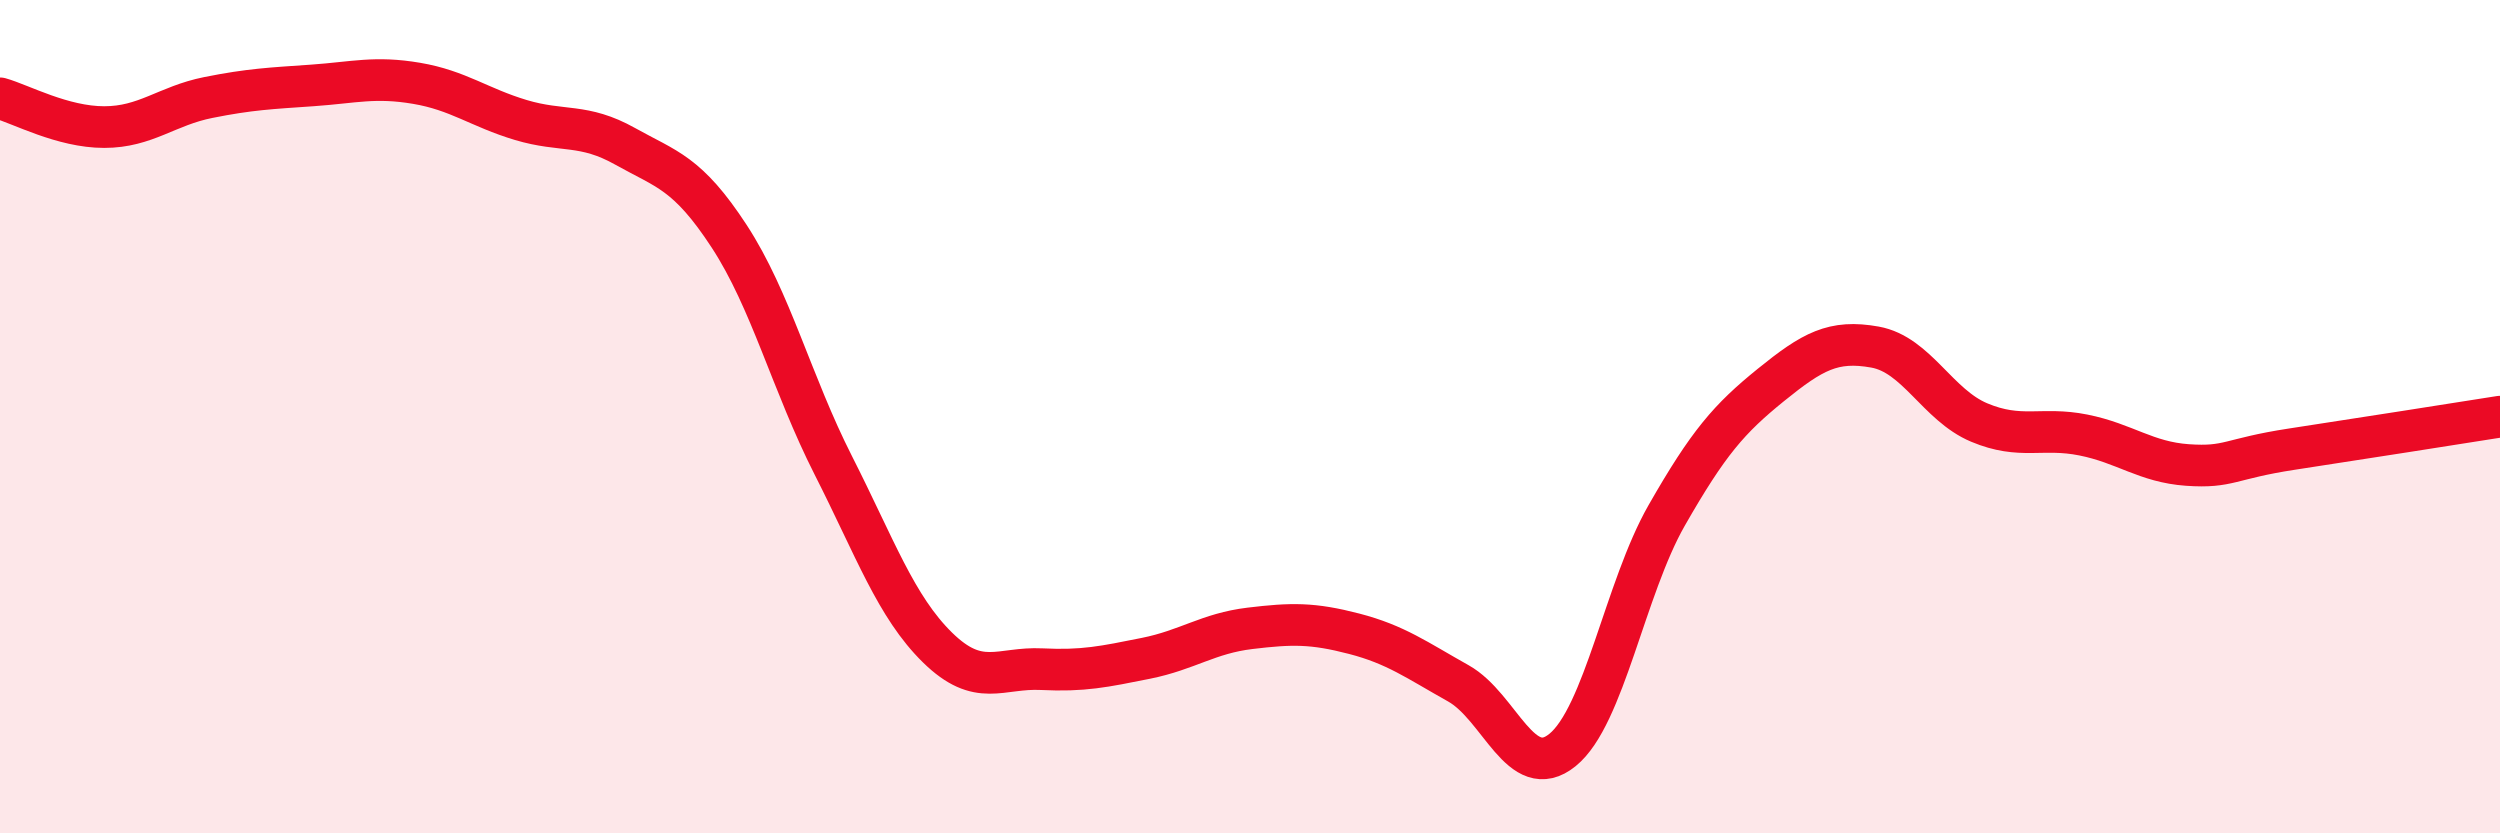
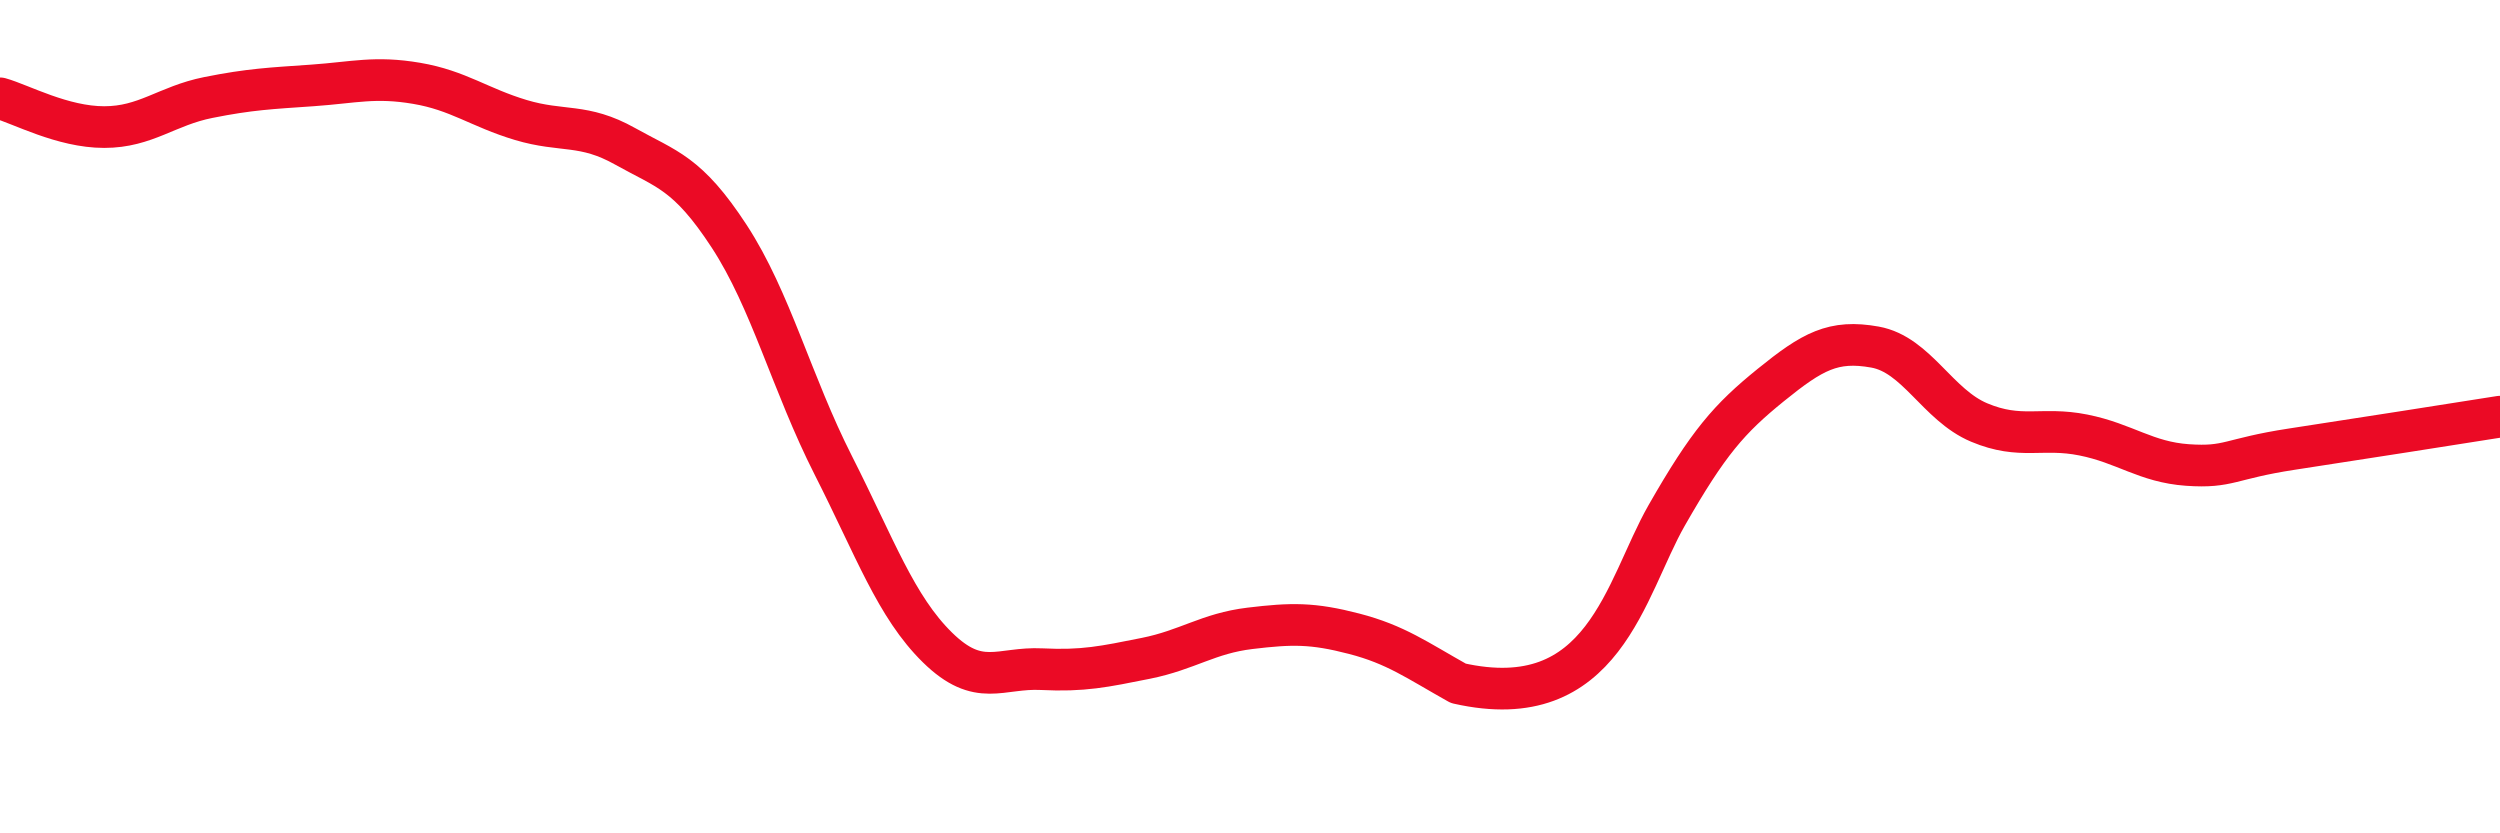
<svg xmlns="http://www.w3.org/2000/svg" width="60" height="20" viewBox="0 0 60 20">
-   <path d="M 0,2.36 C 0.5,2.5 1.5,3.05 2.5,3.05 C 3.5,3.05 4,2.54 5,2.34 C 6,2.14 6.5,2.12 7.5,2.05 C 8.5,1.98 9,1.83 10,2 C 11,2.17 11.5,2.58 12.5,2.88 C 13.5,3.18 14,2.95 15,3.51 C 16,4.07 16.5,4.14 17.5,5.67 C 18.5,7.2 19,9.2 20,11.17 C 21,13.14 21.5,14.56 22.5,15.54 C 23.5,16.52 24,16.01 25,16.06 C 26,16.11 26.5,16 27.5,15.8 C 28.5,15.6 29,15.2 30,15.08 C 31,14.96 31.5,14.95 32.5,15.21 C 33.5,15.47 34,15.84 35,16.4 C 36,16.96 36.5,18.81 37.5,18 C 38.5,17.19 39,14.12 40,12.37 C 41,10.62 41.5,10.05 42.5,9.24 C 43.5,8.43 44,8.15 45,8.33 C 46,8.51 46.5,9.72 47.5,10.14 C 48.5,10.56 49,10.24 50,10.44 C 51,10.64 51.5,11.09 52.5,11.16 C 53.5,11.23 53.5,11.01 55,10.78 C 56.5,10.55 59,10.16 60,10L60 20L0 20Z" fill="#EB0A25" opacity="0.1" stroke-linecap="round" stroke-linejoin="round" />
-   <path d="M 0,2.36 C 0.5,2.5 1.5,3.05 2.5,3.05 C 3.5,3.05 4,2.54 5,2.34 C 6,2.14 6.5,2.12 7.5,2.05 C 8.5,1.98 9,1.83 10,2 C 11,2.17 11.5,2.58 12.5,2.88 C 13.5,3.18 14,2.95 15,3.51 C 16,4.07 16.5,4.14 17.5,5.67 C 18.5,7.2 19,9.2 20,11.17 C 21,13.14 21.5,14.56 22.5,15.54 C 23.5,16.52 24,16.01 25,16.06 C 26,16.11 26.5,16 27.5,15.8 C 28.5,15.6 29,15.2 30,15.08 C 31,14.96 31.5,14.95 32.5,15.21 C 33.5,15.47 34,15.84 35,16.4 C 36,16.96 36.5,18.81 37.5,18 C 38.5,17.19 39,14.12 40,12.37 C 41,10.62 41.5,10.05 42.5,9.24 C 43.5,8.43 44,8.15 45,8.33 C 46,8.51 46.5,9.72 47.5,10.14 C 48.5,10.56 49,10.24 50,10.44 C 51,10.64 51.5,11.09 52.5,11.16 C 53.5,11.23 53.5,11.01 55,10.78 C 56.5,10.55 59,10.16 60,10" stroke="#EB0A25" stroke-width="1" fill="none" stroke-linecap="round" stroke-linejoin="round" />
+   <path d="M 0,2.36 C 0.5,2.5 1.5,3.05 2.5,3.05 C 3.5,3.05 4,2.54 5,2.34 C 6,2.14 6.5,2.12 7.5,2.05 C 8.5,1.98 9,1.83 10,2 C 11,2.17 11.5,2.58 12.5,2.88 C 13.5,3.18 14,2.95 15,3.51 C 16,4.07 16.5,4.14 17.5,5.67 C 18.5,7.2 19,9.2 20,11.17 C 21,13.14 21.5,14.56 22.5,15.54 C 23.5,16.52 24,16.01 25,16.06 C 26,16.11 26.5,16 27.5,15.8 C 28.5,15.6 29,15.2 30,15.08 C 31,14.96 31.5,14.95 32.5,15.21 C 33.5,15.47 34,15.84 35,16.4 C 38.5,17.19 39,14.12 40,12.37 C 41,10.62 41.5,10.05 42.5,9.24 C 43.5,8.43 44,8.15 45,8.33 C 46,8.51 46.5,9.72 47.5,10.14 C 48.5,10.56 49,10.24 50,10.44 C 51,10.64 51.5,11.09 52.5,11.16 C 53.5,11.23 53.5,11.01 55,10.78 C 56.5,10.55 59,10.16 60,10" stroke="#EB0A25" stroke-width="1" fill="none" stroke-linecap="round" stroke-linejoin="round" />
</svg>